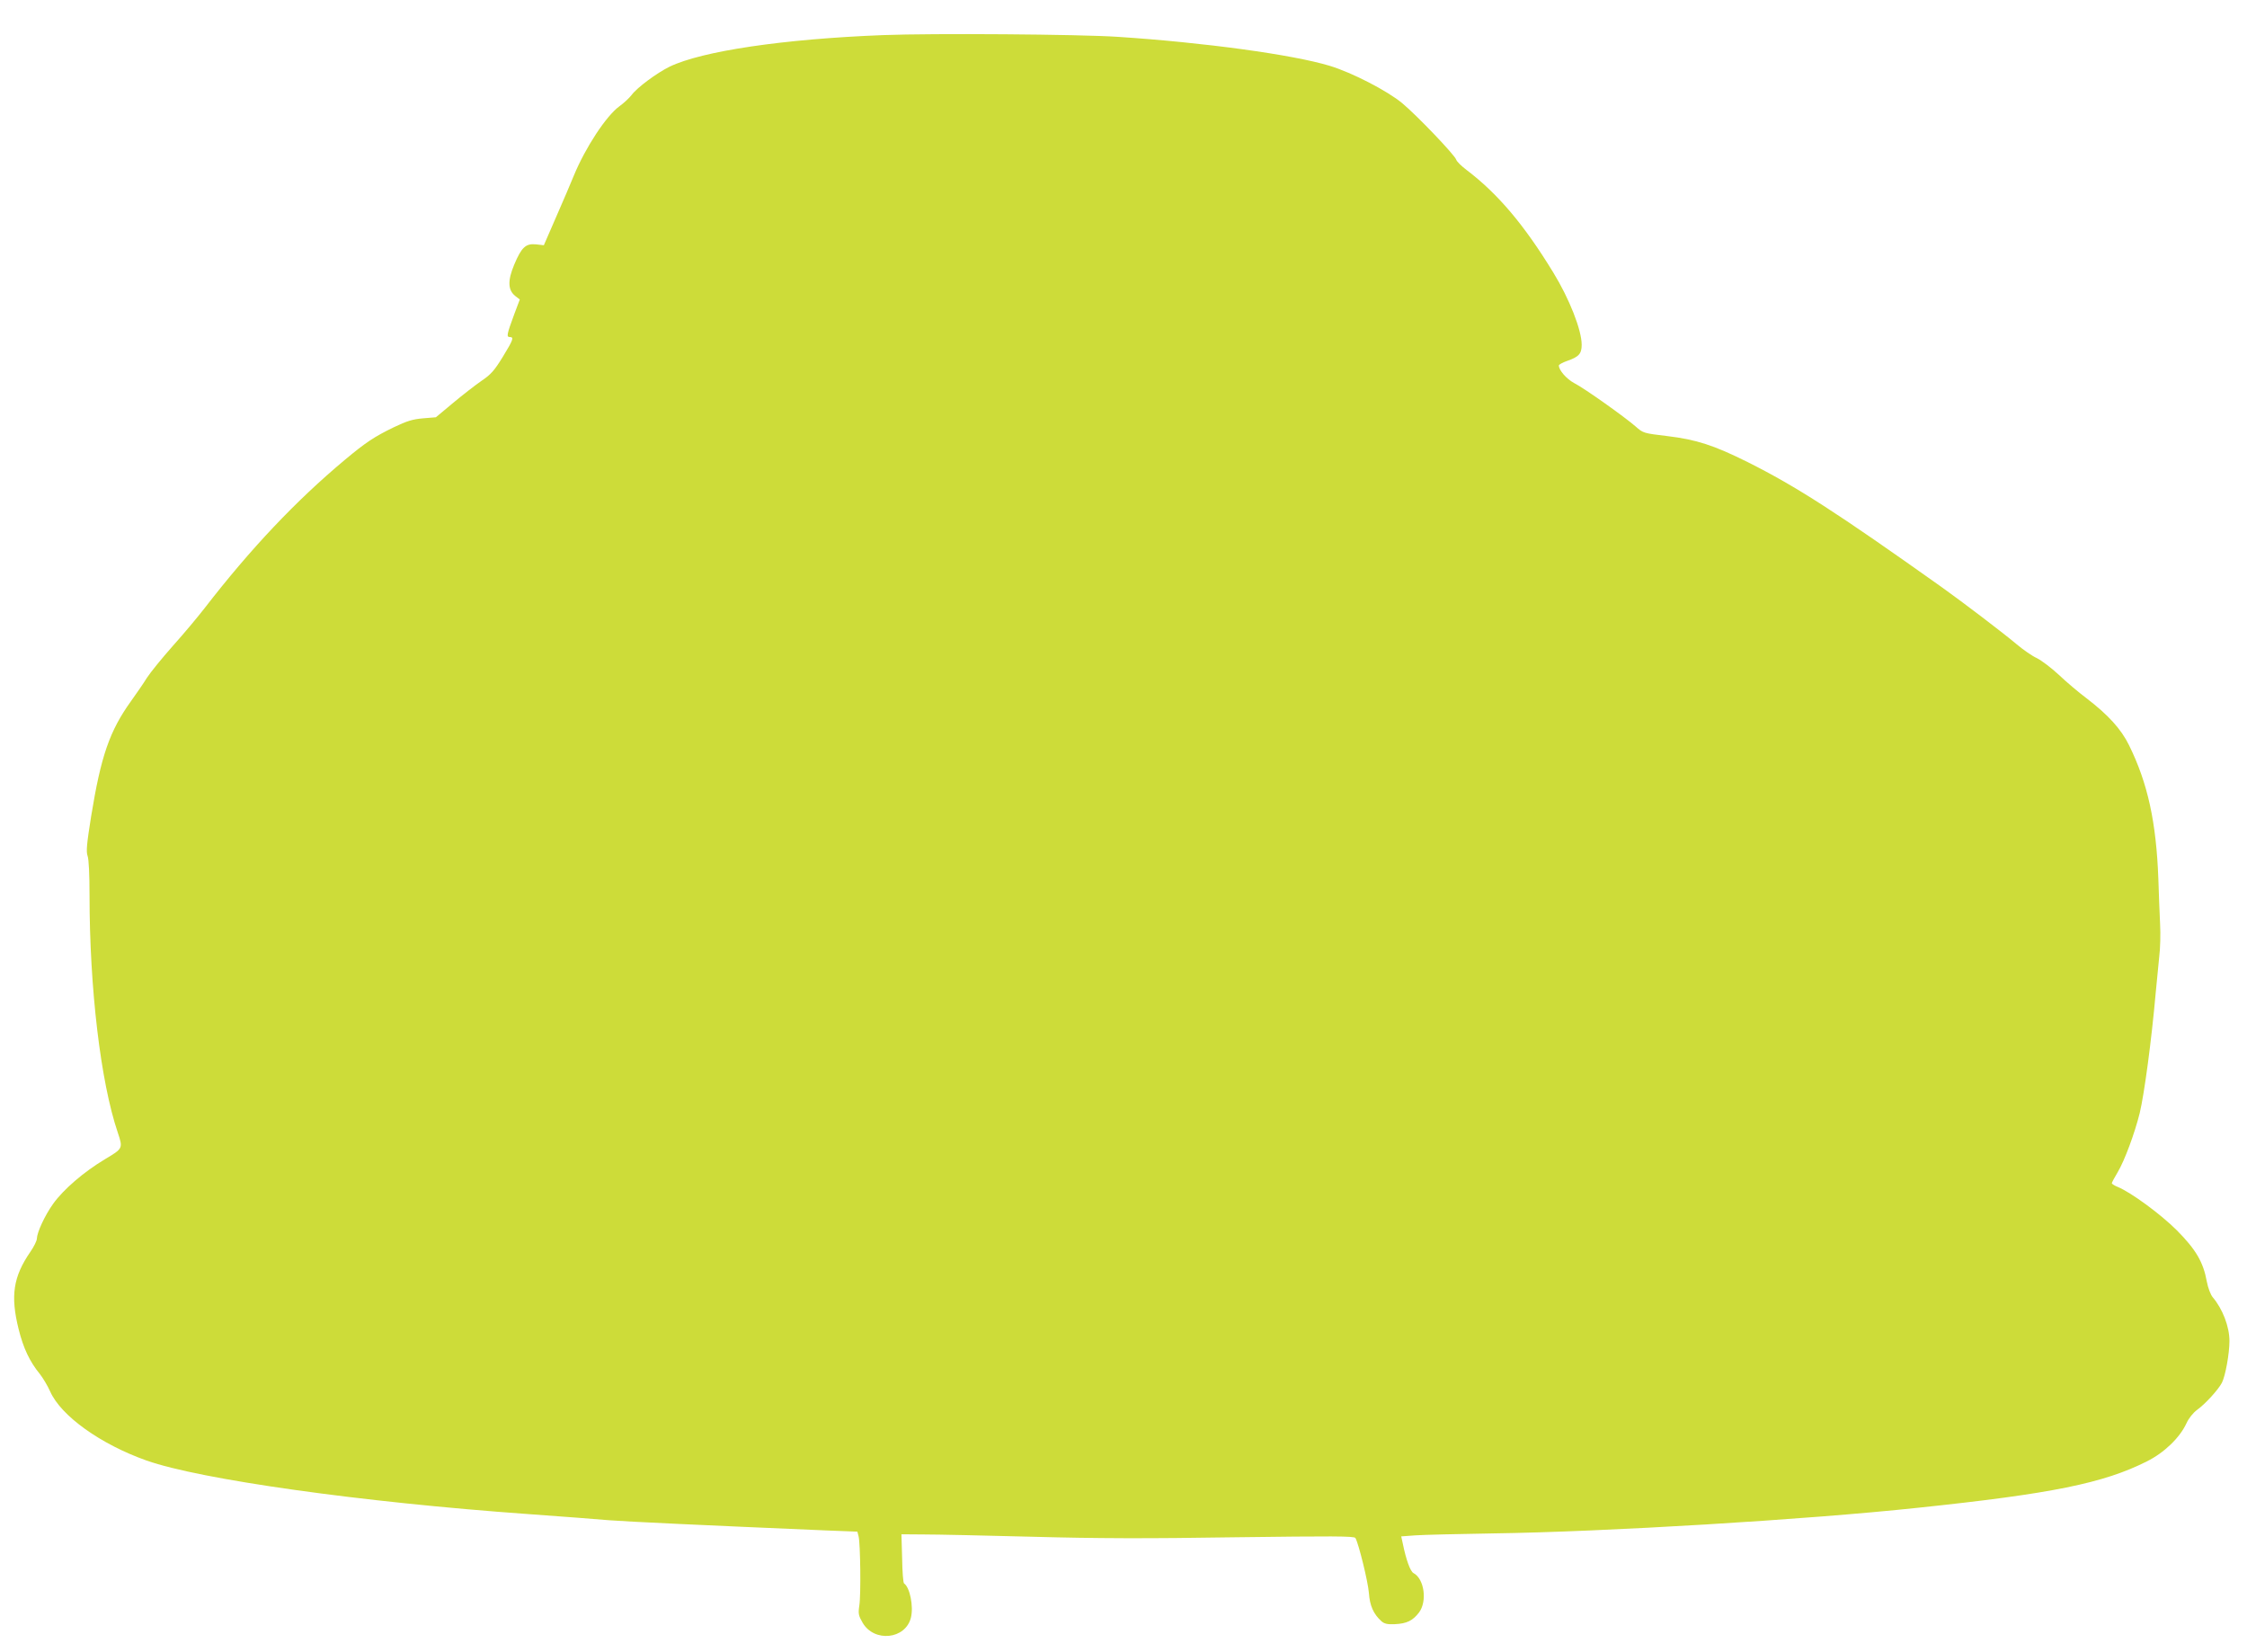
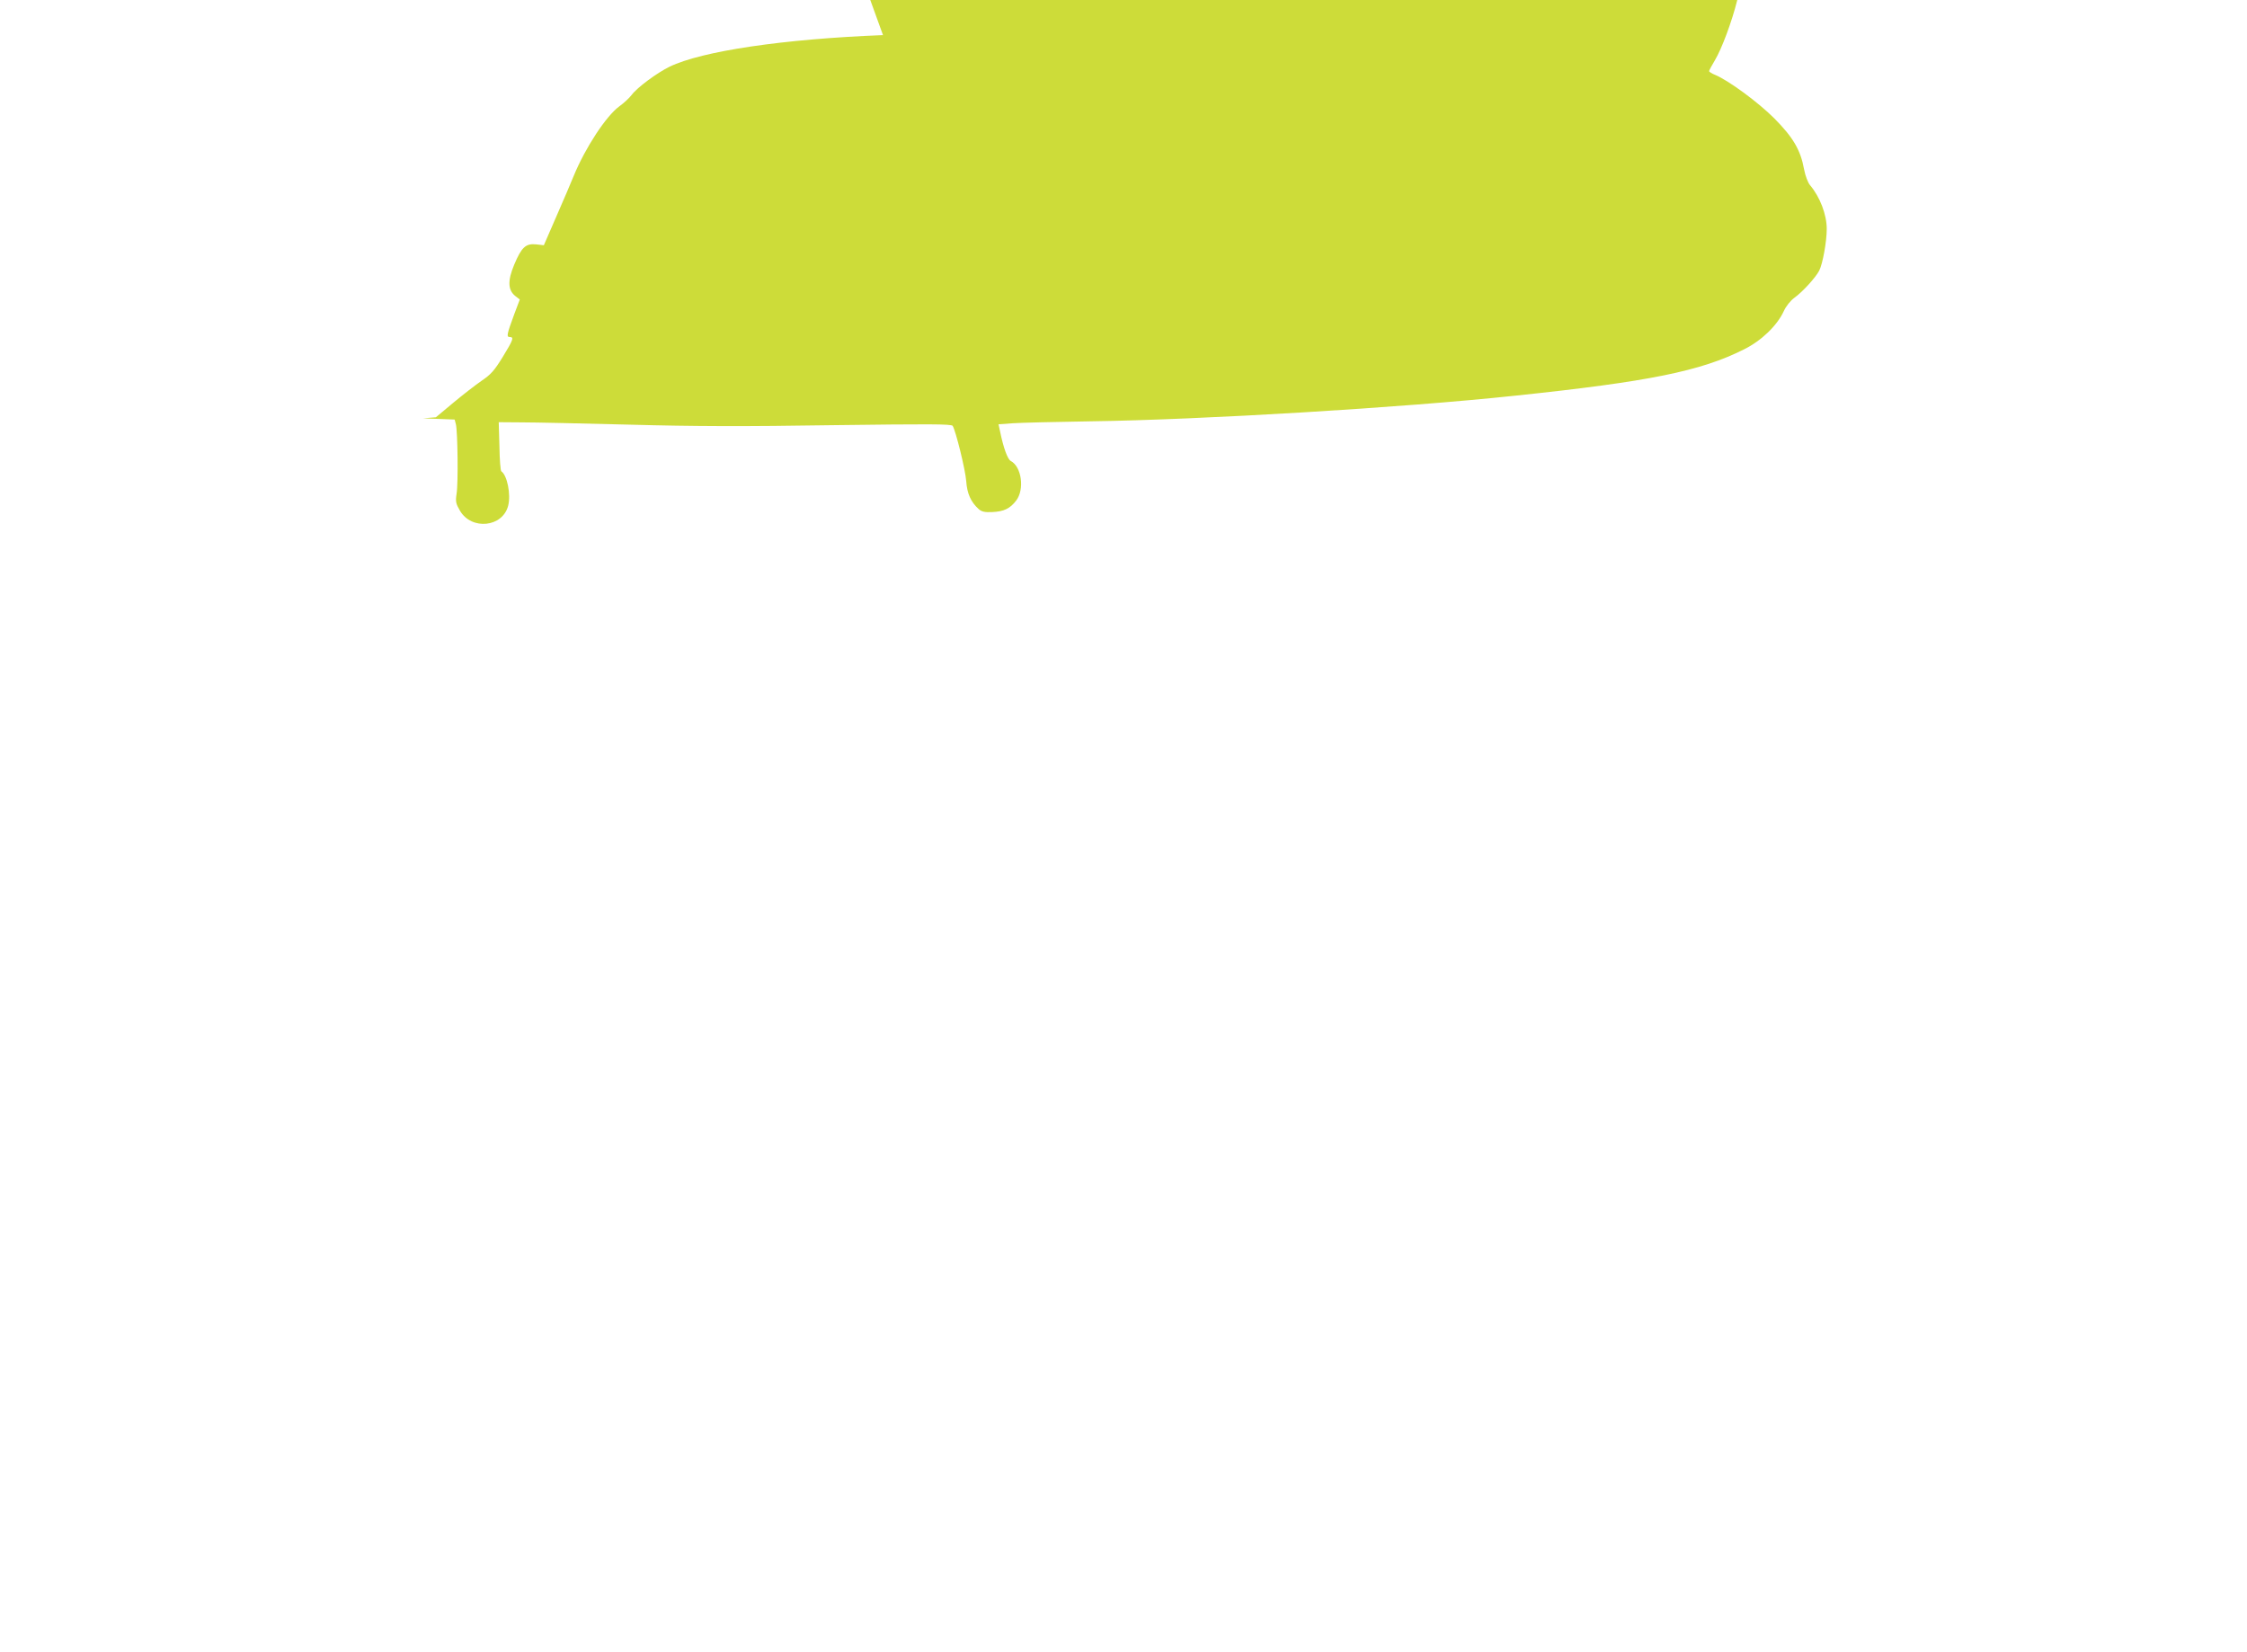
<svg xmlns="http://www.w3.org/2000/svg" version="1.0" width="1280pt" height="941pt" viewBox="0 0 1280 941" preserveAspectRatio="xMidYMid meet">
  <g transform="translate(0,941) scale(0.1,-0.1)" fill="#cddc39" stroke="none">
-     <path d="M5030 9210 c-567 -22 -1032 -91 -1216 -180 -73 -36 -185 -119 -216 -161 -13 -17 -44 -46 -69 -64 -75 -54 -194 -235 -260 -395 -17 -41 -62 -148 -101 -236 l-70 -161 -44 5 c-59 6 -83 -16 -125 -116 -38 -91 -36 -144 6 -178 l26 -20 -32 -85 c-42 -114 -45 -129 -25 -129 25 0 20 -15 -40 -113 -48 -78 -67 -100 -122 -137 -36 -25 -108 -81 -162 -126 l-97 -81 -73 -6 c-59 -5 -92 -15 -167 -51 -111 -54 -158 -85 -278 -185 -280 -234 -538 -507 -800 -846 -38 -49 -119 -146 -181 -215 -61 -69 -127 -150 -147 -181 -19 -31 -60 -90 -90 -132 -123 -171 -172 -314 -228 -658 -25 -157 -29 -200 -20 -225 7 -18 11 -107 11 -223 0 -530 63 -1064 161 -1353 30 -90 30 -90 -74 -152 -120 -72 -235 -171 -294 -253 -48 -67 -92 -163 -93 -199 0 -12 -17 -46 -37 -75 -98 -142 -114 -251 -67 -440 27 -109 63 -185 121 -256 18 -23 45 -68 59 -100 62 -139 287 -300 549 -393 307 -108 1222 -237 2175 -305 190 -14 397 -29 460 -35 99 -8 551 -29 1234 -58 l180 -7 7 -27 c10 -40 14 -334 4 -395 -7 -46 -4 -57 19 -97 66 -113 244 -95 275 29 16 64 -6 173 -39 195 -5 3 -10 67 -11 143 l-4 137 130 -1 c72 0 348 -6 615 -13 364 -10 653 -11 1159 -3 549 7 675 7 682 -4 18 -30 72 -249 77 -314 5 -72 26 -119 71 -160 17 -15 35 -19 77 -17 67 3 102 20 137 66 48 63 31 192 -31 225 -18 9 -42 75 -61 168 l-9 41 82 6 c44 3 243 8 441 11 639 9 1784 78 2420 146 763 80 1058 140 1304 264 99 49 188 135 226 217 13 29 38 60 61 77 46 33 120 114 141 154 20 39 43 166 43 238 0 82 -39 183 -95 249 -12 14 -27 53 -34 90 -20 111 -63 183 -170 291 -92 92 -262 217 -338 248 -18 7 -33 17 -33 21 0 4 15 32 33 62 39 65 97 221 126 338 26 109 67 413 91 685 6 66 15 158 20 205 6 47 8 130 5 185 -3 55 -7 172 -10 259 -12 322 -60 544 -167 761 -45 92 -119 173 -243 268 -44 33 -115 93 -157 133 -43 40 -99 82 -125 95 -27 12 -78 48 -114 78 -77 65 -307 240 -429 327 -598 425 -826 572 -1105 712 -193 96 -292 128 -458 148 -135 16 -137 17 -179 54 -59 52 -292 218 -351 248 -43 23 -87 73 -87 100 0 5 21 17 47 26 67 23 83 41 83 92 0 84 -70 262 -162 412 -166 272 -316 449 -494 584 -29 22 -56 48 -59 59 -9 27 -221 249 -307 321 -84 70 -285 174 -413 213 -211 64 -717 133 -1205 165 -221 15 -1056 21 -1340 10z" />
+     <path d="M5030 9210 c-567 -22 -1032 -91 -1216 -180 -73 -36 -185 -119 -216 -161 -13 -17 -44 -46 -69 -64 -75 -54 -194 -235 -260 -395 -17 -41 -62 -148 -101 -236 l-70 -161 -44 5 c-59 6 -83 -16 -125 -116 -38 -91 -36 -144 6 -178 l26 -20 -32 -85 c-42 -114 -45 -129 -25 -129 25 0 20 -15 -40 -113 -48 -78 -67 -100 -122 -137 -36 -25 -108 -81 -162 -126 l-97 -81 -73 -6 l180 -7 7 -27 c10 -40 14 -334 4 -395 -7 -46 -4 -57 19 -97 66 -113 244 -95 275 29 16 64 -6 173 -39 195 -5 3 -10 67 -11 143 l-4 137 130 -1 c72 0 348 -6 615 -13 364 -10 653 -11 1159 -3 549 7 675 7 682 -4 18 -30 72 -249 77 -314 5 -72 26 -119 71 -160 17 -15 35 -19 77 -17 67 3 102 20 137 66 48 63 31 192 -31 225 -18 9 -42 75 -61 168 l-9 41 82 6 c44 3 243 8 441 11 639 9 1784 78 2420 146 763 80 1058 140 1304 264 99 49 188 135 226 217 13 29 38 60 61 77 46 33 120 114 141 154 20 39 43 166 43 238 0 82 -39 183 -95 249 -12 14 -27 53 -34 90 -20 111 -63 183 -170 291 -92 92 -262 217 -338 248 -18 7 -33 17 -33 21 0 4 15 32 33 62 39 65 97 221 126 338 26 109 67 413 91 685 6 66 15 158 20 205 6 47 8 130 5 185 -3 55 -7 172 -10 259 -12 322 -60 544 -167 761 -45 92 -119 173 -243 268 -44 33 -115 93 -157 133 -43 40 -99 82 -125 95 -27 12 -78 48 -114 78 -77 65 -307 240 -429 327 -598 425 -826 572 -1105 712 -193 96 -292 128 -458 148 -135 16 -137 17 -179 54 -59 52 -292 218 -351 248 -43 23 -87 73 -87 100 0 5 21 17 47 26 67 23 83 41 83 92 0 84 -70 262 -162 412 -166 272 -316 449 -494 584 -29 22 -56 48 -59 59 -9 27 -221 249 -307 321 -84 70 -285 174 -413 213 -211 64 -717 133 -1205 165 -221 15 -1056 21 -1340 10z" />
  </g>
</svg>